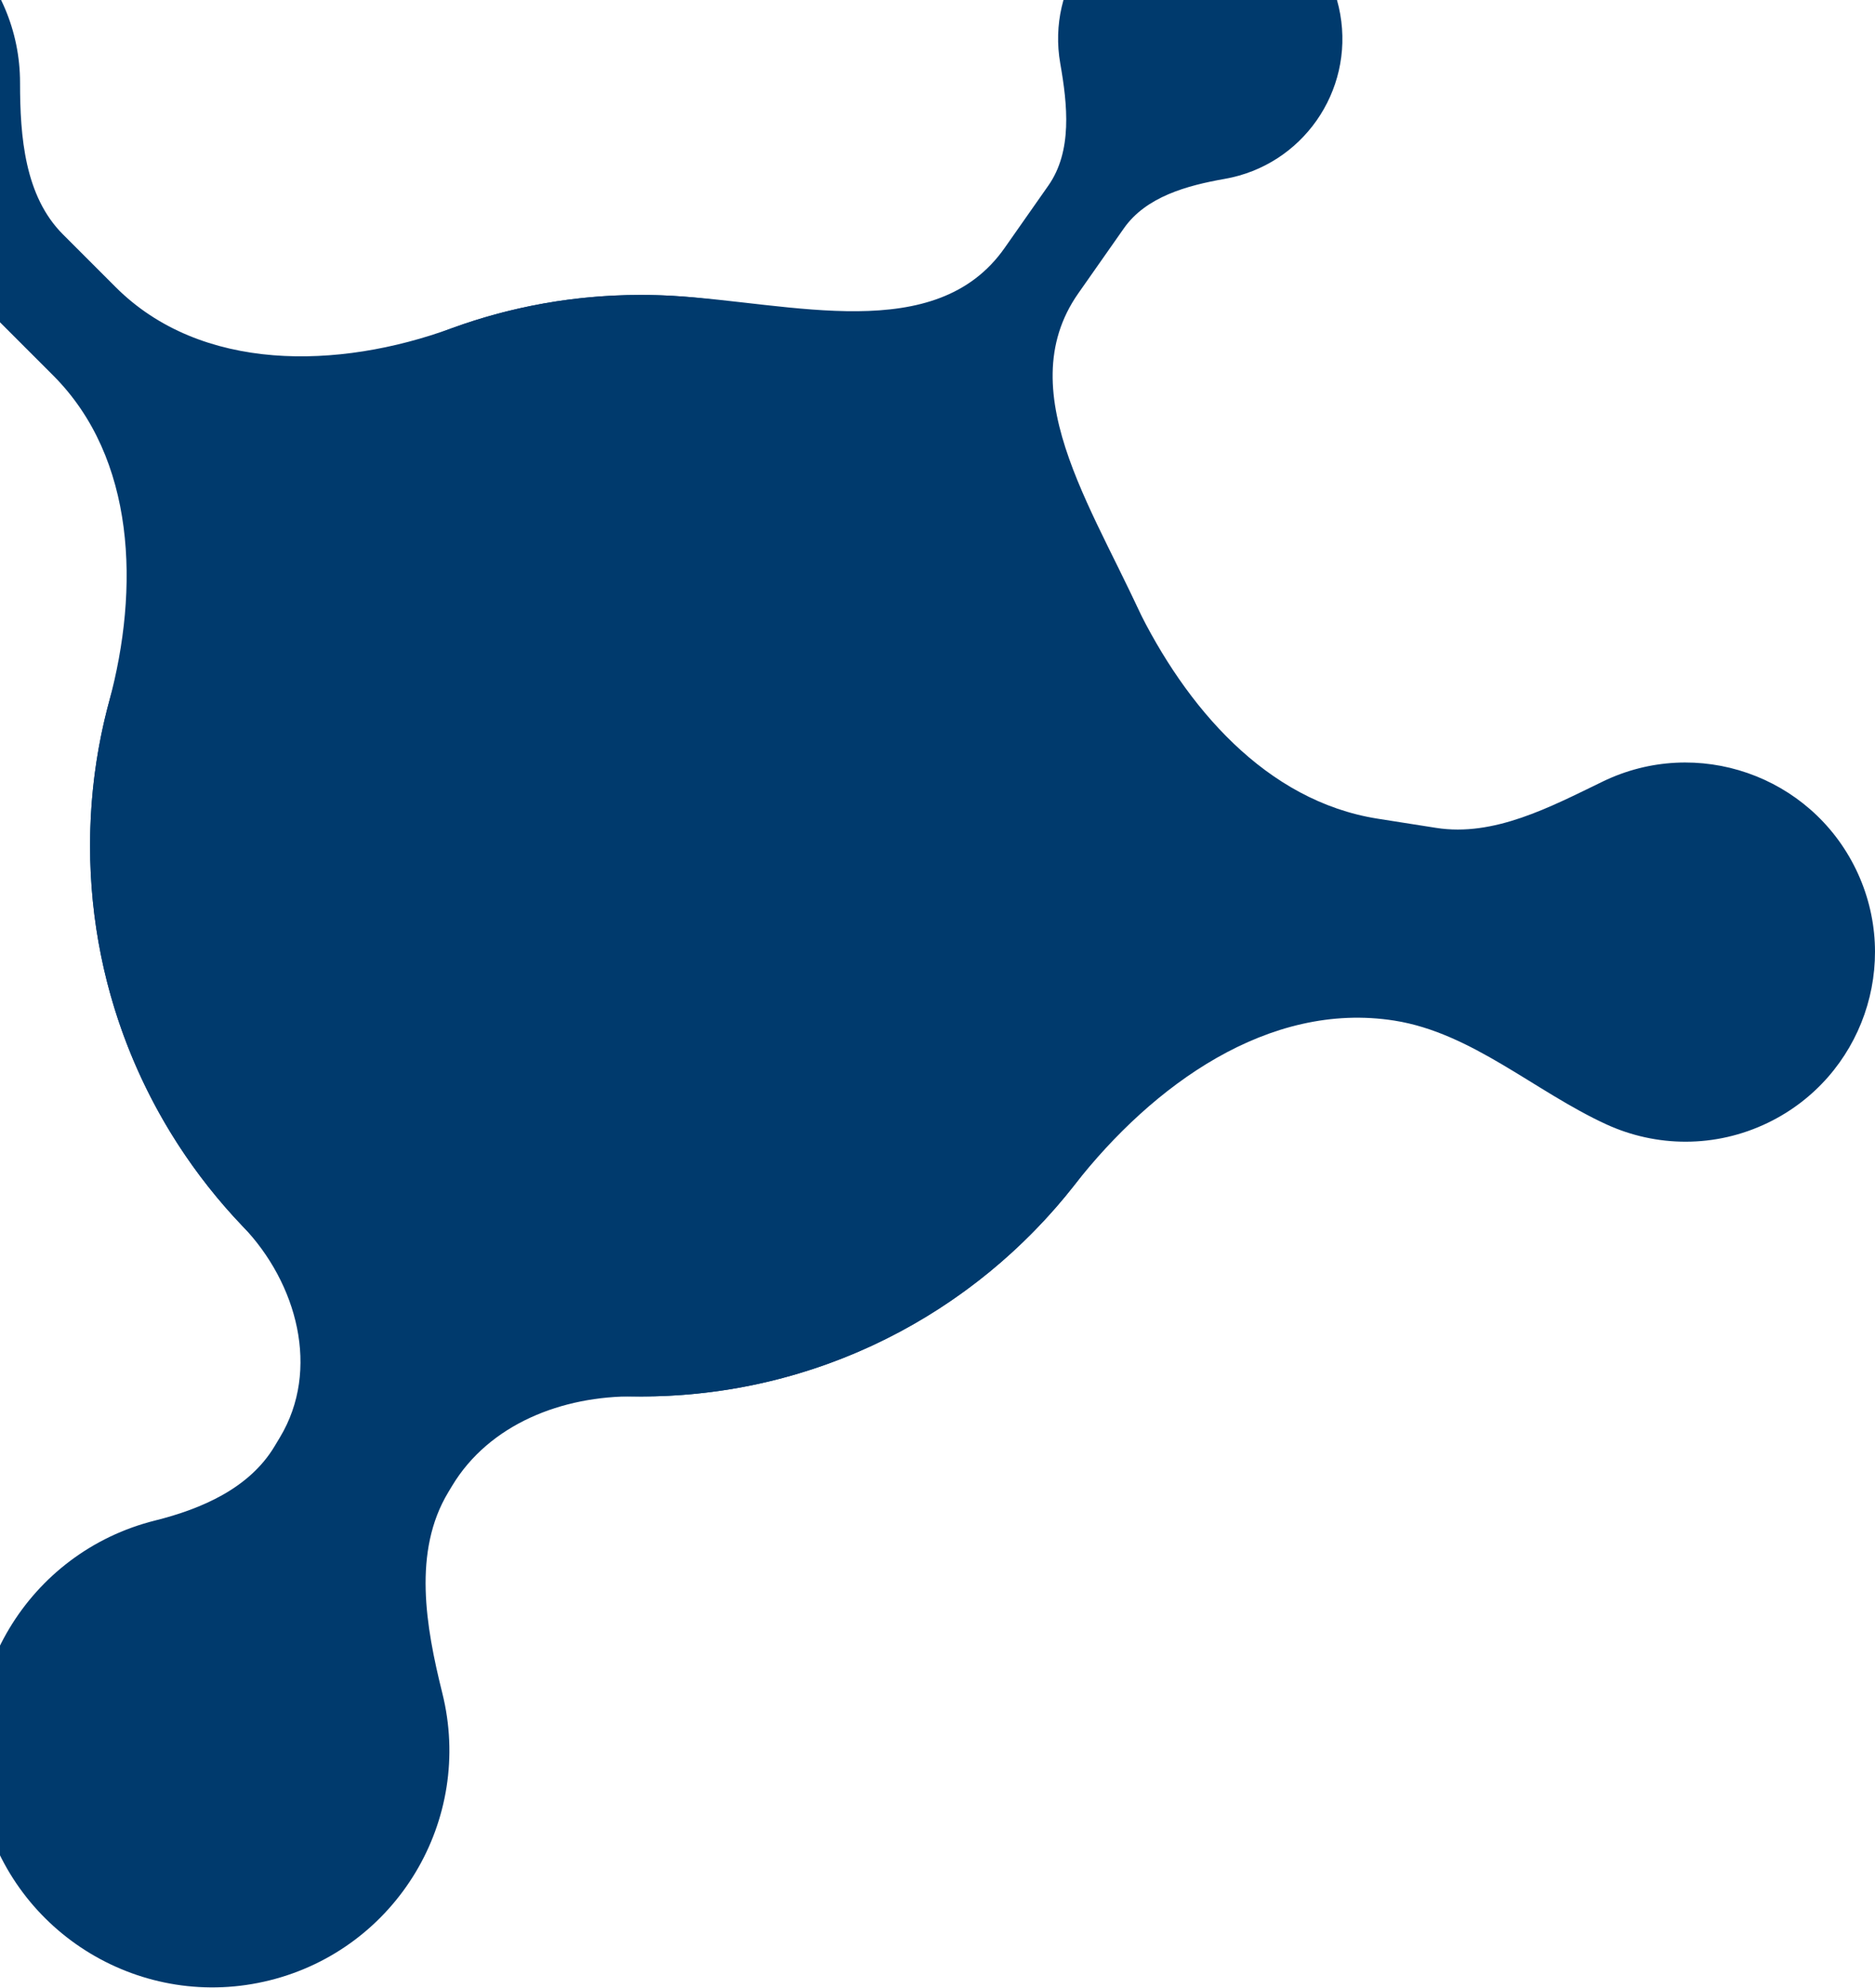
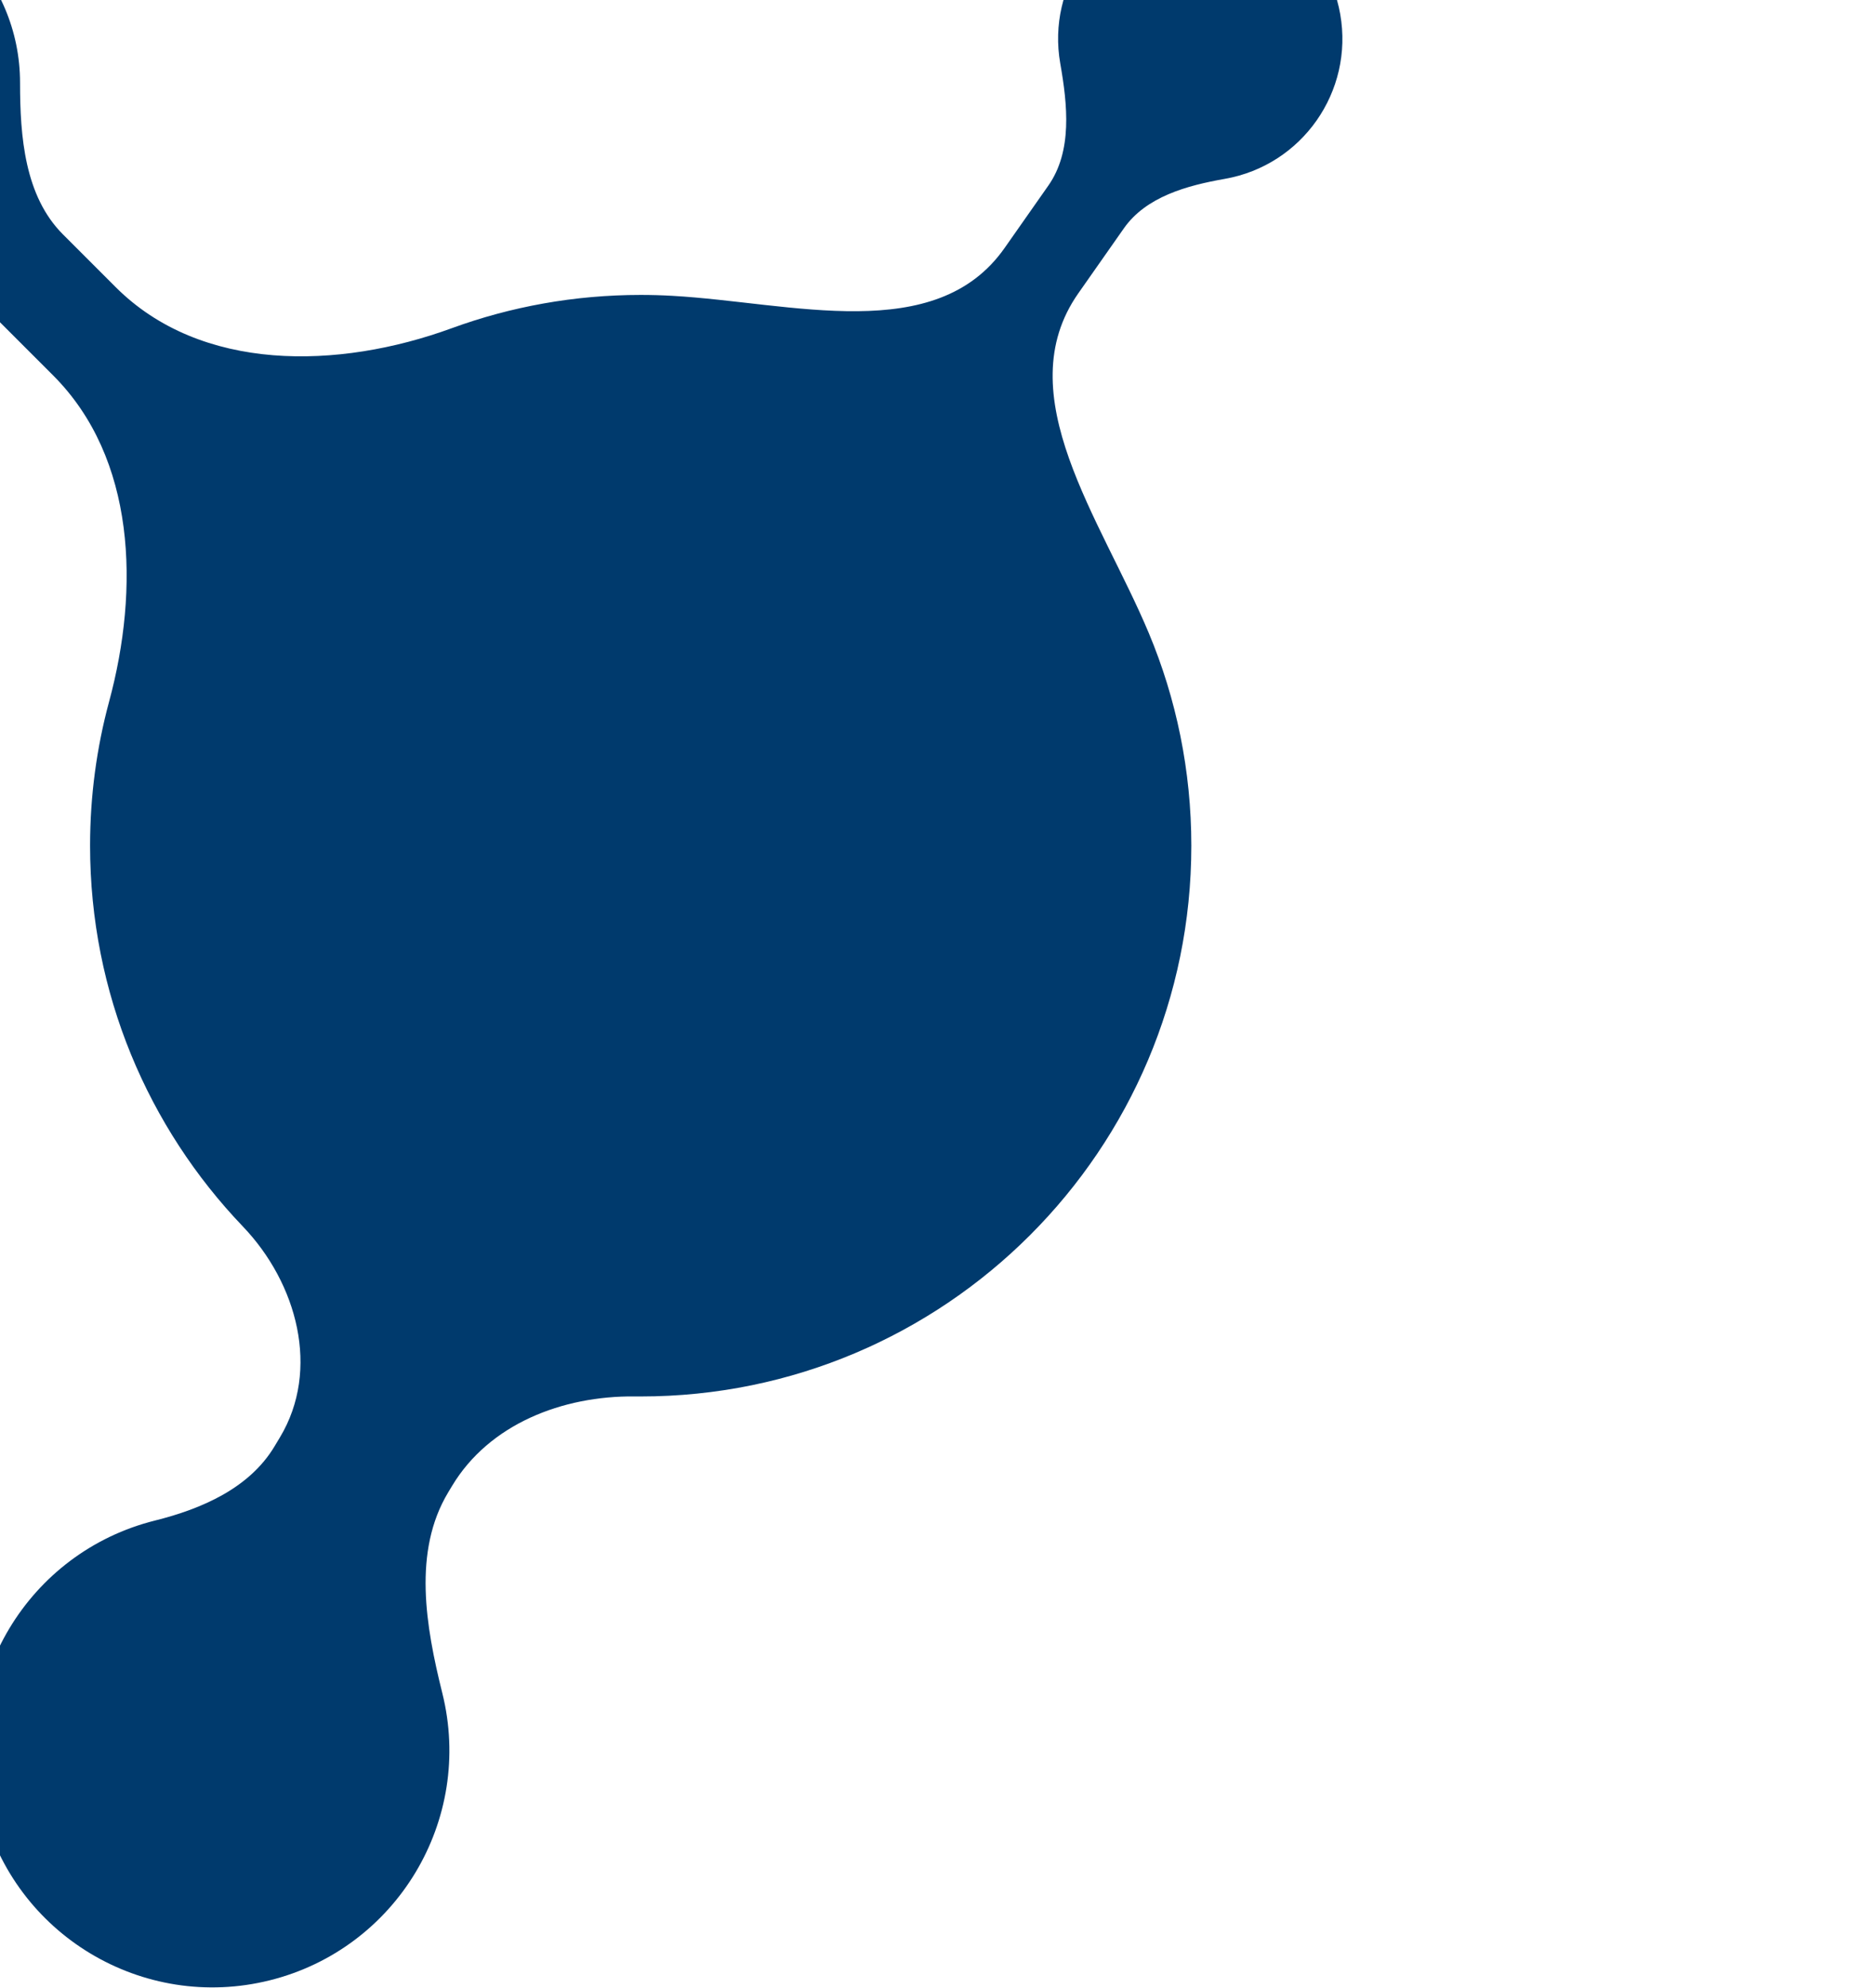
<svg xmlns="http://www.w3.org/2000/svg" width="632" height="670" viewBox="0 0 632 670" fill="none">
  <path fill-rule="evenodd" clip-rule="evenodd" d="M6.755 27.878C6.755 -7.401 -21.844 -36 -57.123 -36C-92.401 -36 -121 -7.401 -121 27.878C-121 63.156 -92.401 91.755 -57.123 91.755C-37.478 91.755 -15.664 92.937 -1.774 106.827L17.913 126.514C45.808 154.409 47.058 198.373 36.769 236.457C32.591 251.926 30.361 268.194 30.361 284.984C30.361 334.764 49.959 379.966 81.861 413.297C100.199 432.457 108.025 461.608 94.367 484.343L92.51 487.435C84.105 501.424 68.124 508.433 52.288 512.383C9.501 523.055 -16.534 566.392 -5.862 609.179C4.81 651.967 48.147 678.002 90.935 667.33C133.722 656.658 159.757 613.321 149.085 570.533C143.472 548.029 139.107 522.813 151.052 502.931L152.353 500.764C164.91 479.862 189.59 470.316 213.973 470.571C214.634 470.578 215.296 470.582 215.959 470.582C318.462 470.582 401.557 387.487 401.557 284.984C401.557 259.602 396.462 235.41 387.238 213.374C371.131 174.893 339.52 132.981 363.474 98.826V98.826L378.818 76.949C386.291 66.294 400.028 62.526 412.847 60.275C438.907 55.701 456.325 30.866 451.75 4.805C447.175 -21.255 422.34 -38.673 396.28 -34.098C370.22 -29.523 352.802 -4.688 357.377 21.372C359.829 35.34 361.502 50.936 353.359 62.547L338.631 83.546V83.546C315.446 116.604 266.938 101.971 226.625 99.687C223.095 99.487 219.539 99.386 215.959 99.386C193.582 99.386 172.131 103.346 152.266 110.603C114.028 124.574 67.763 125.533 38.976 96.746L21.221 78.991C8.334 66.104 6.755 46.103 6.755 27.878Z" fill="#003A6D" />
-   <path fill-rule="evenodd" clip-rule="evenodd" d="M469.991 343.926C427.692 337.277 388.589 365.579 362.198 399.297C328.226 442.699 275.352 470.594 215.962 470.594C113.459 470.594 30.364 387.499 30.364 284.996C30.364 182.493 113.459 99.398 215.962 99.398C289.437 99.398 352.939 142.093 383.014 204.027C399.645 238.277 426.791 269.979 464.403 275.89L484.08 278.983C503.576 282.047 522.484 271.973 540.242 263.363V263.363C571.987 247.973 610.197 261.231 625.587 292.976C640.977 324.721 627.719 362.931 595.974 378.321C578.097 386.988 558.17 386.569 541.422 378.88C517.399 367.851 496.104 348.03 469.991 343.926V343.926Z" fill="#003A6D" />
</svg>